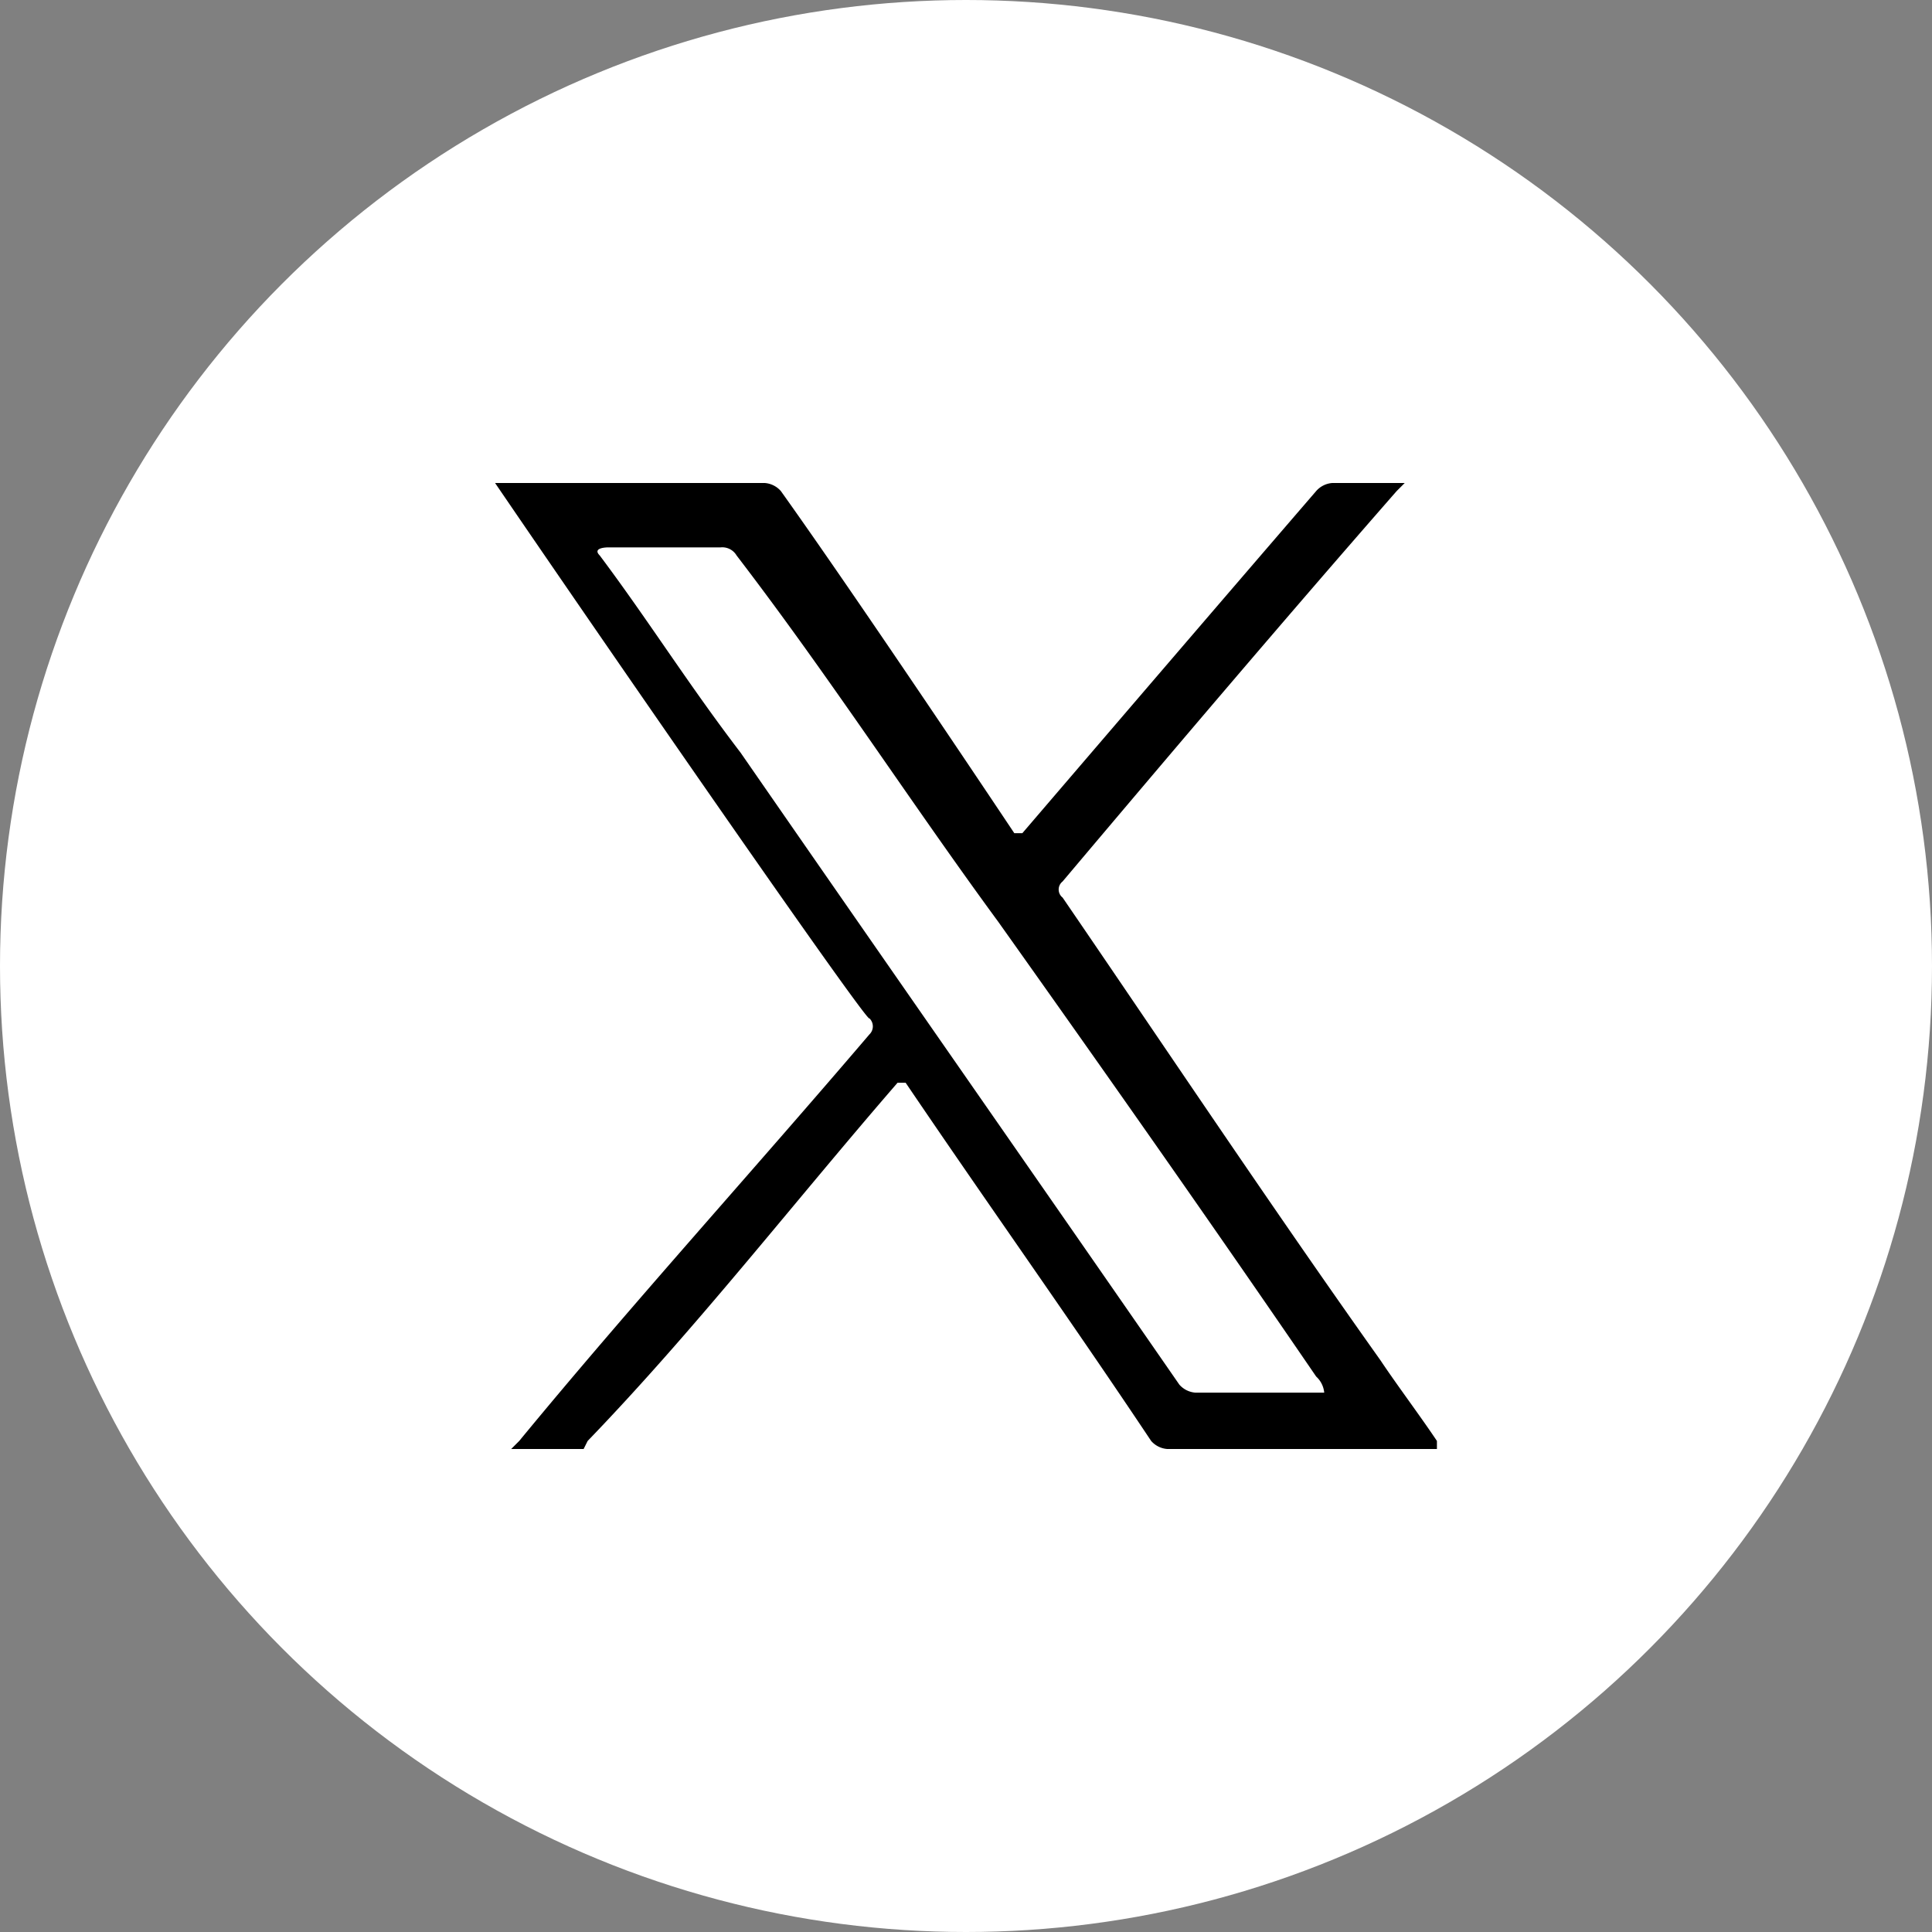
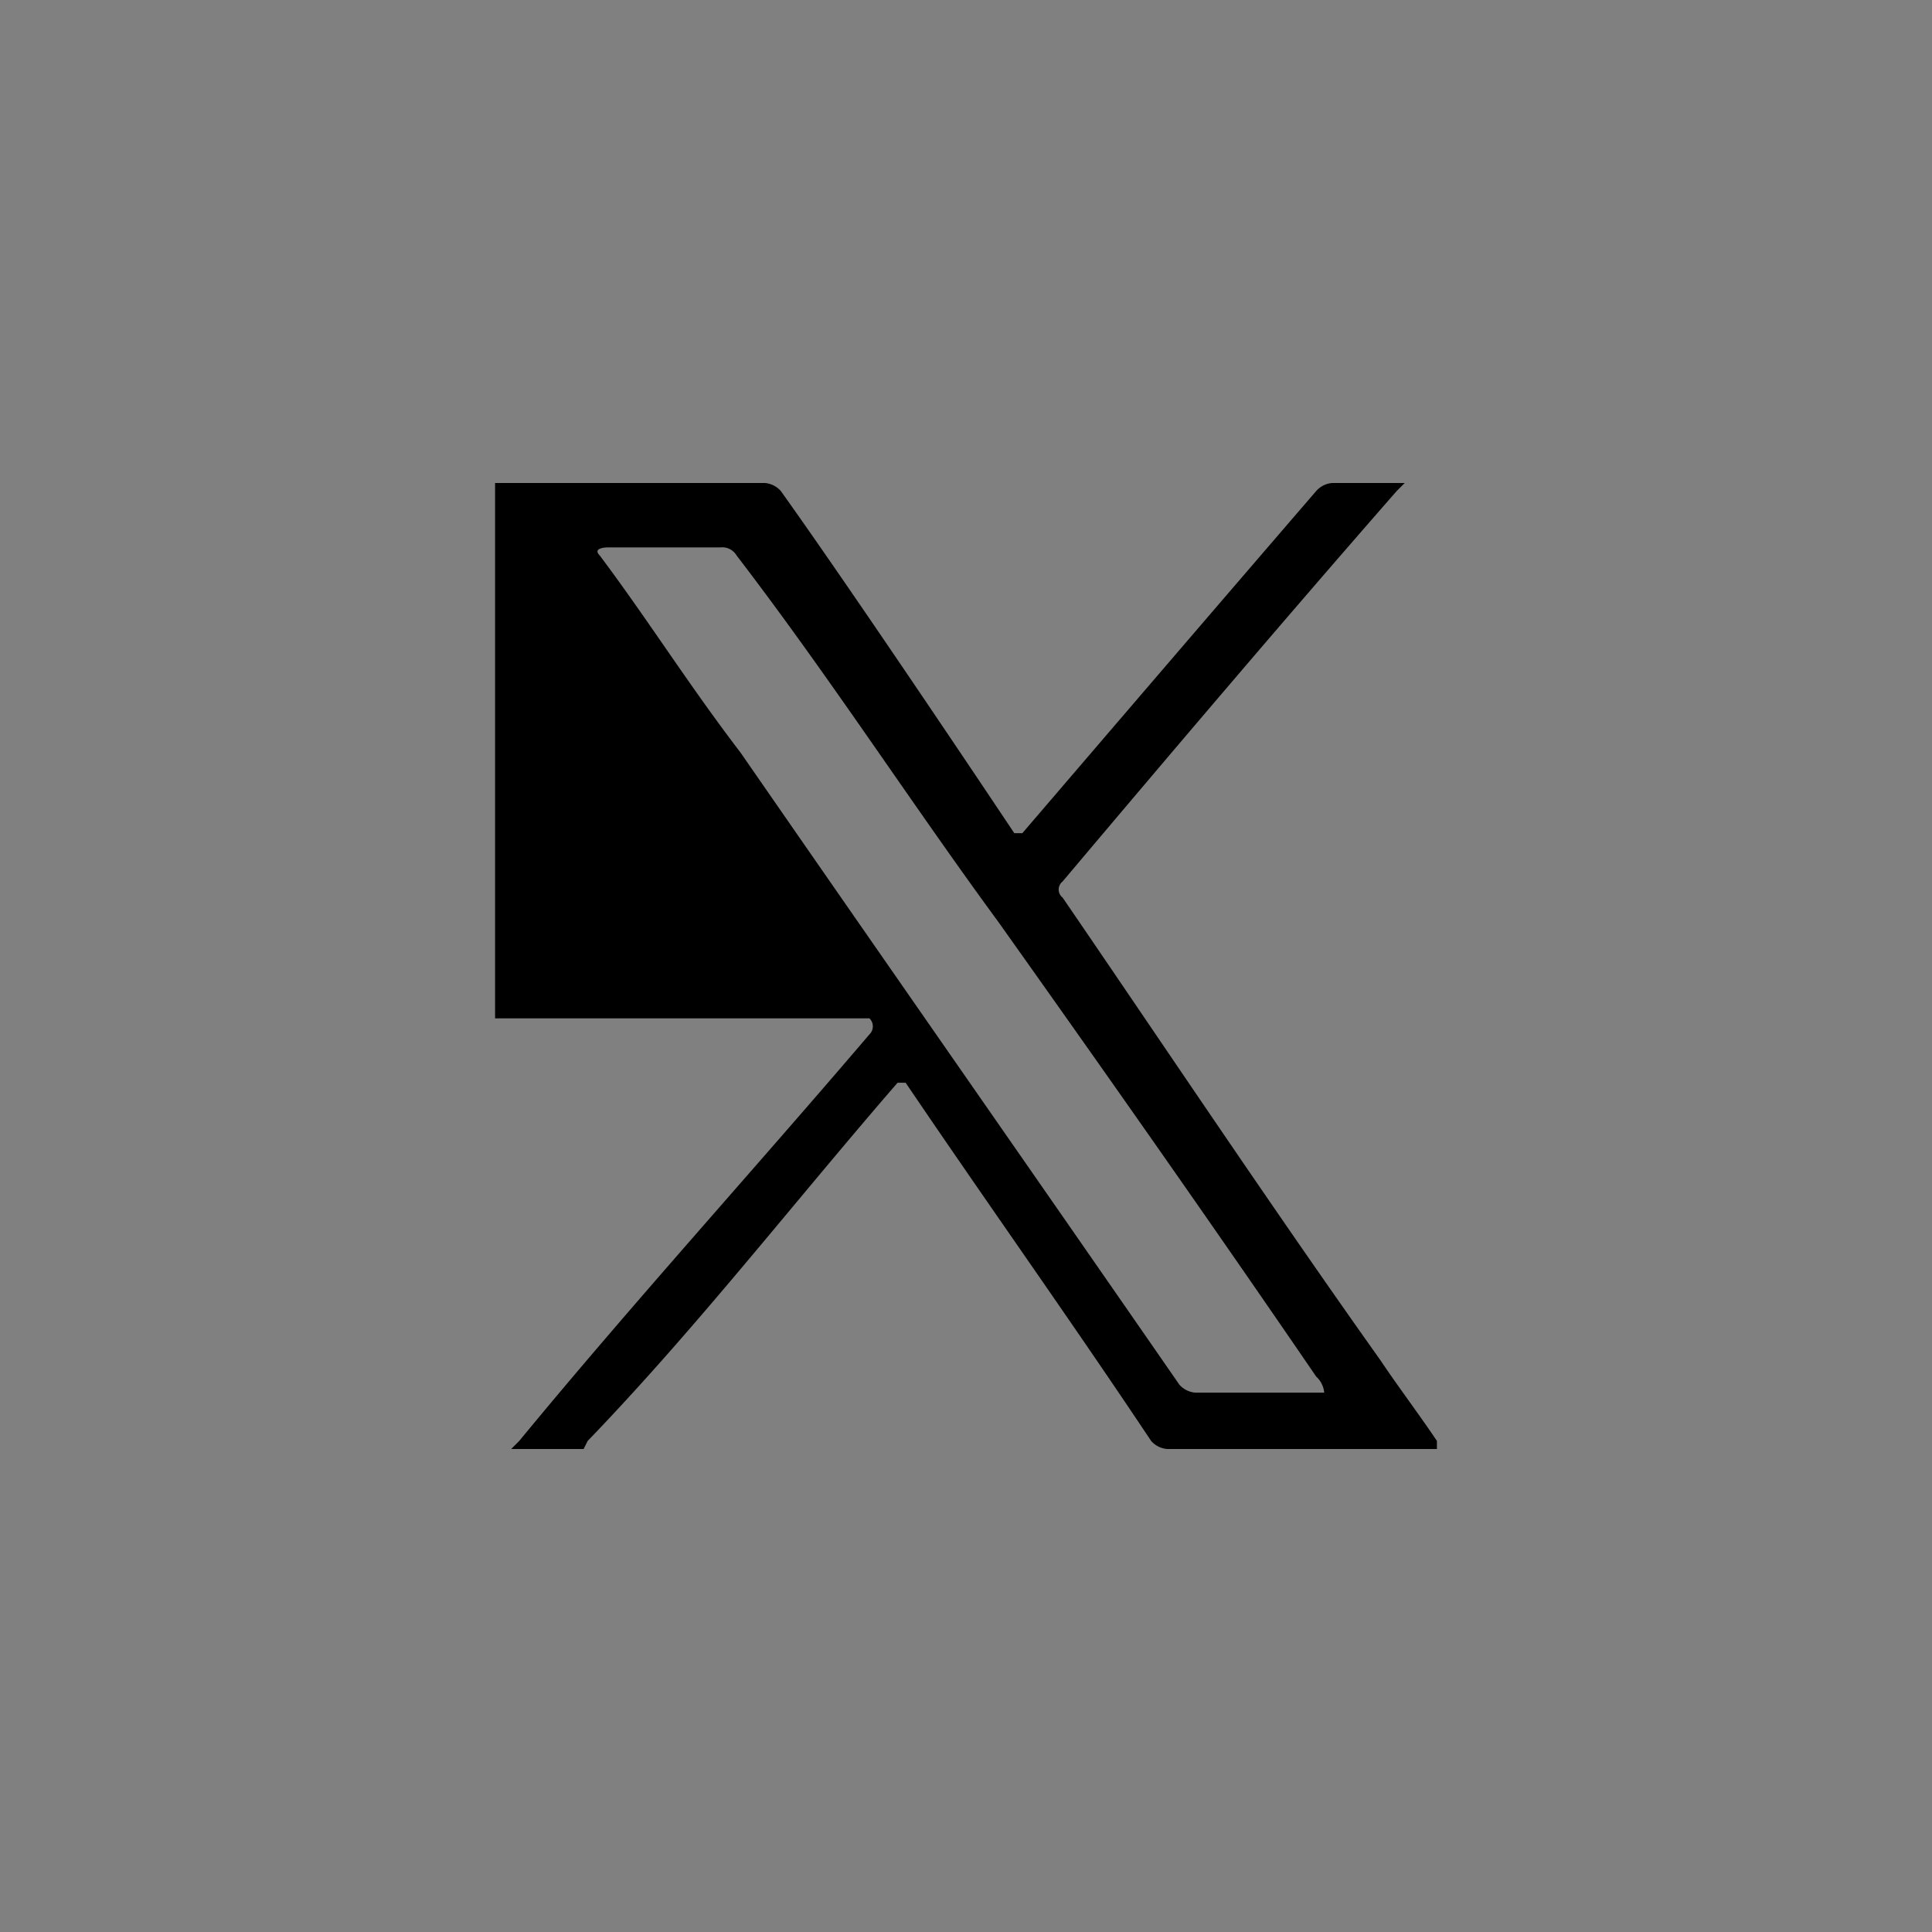
<svg xmlns="http://www.w3.org/2000/svg" width="48" height="48" viewBox="0 0 48 48">
  <rect x="0" y="0" width="48" height="48" fill="#808080" stroke="none" />
  <g id="Grupo_147" data-name="Grupo 147" transform="translate(-687 -179)">
-     <circle id="Elipse_35" data-name="Elipse 35" cx="24" cy="24" r="24" transform="translate(687 179)" fill="#fff" />
-     <path id="twitter" d="M0,0H6.7a.59.59,0,0,1,.4.2c2,2.8,5.8,8.5,5.8,8.5h.2c2.4-2.8,4.8-5.6,7.3-8.5a.59.59,0,0,1,.4-.2h1.8l-.2.2c-2.8,3.2-5.6,6.5-8.3,9.7a.254.254,0,0,0,0,.4c2.6,3.8,5.2,7.7,7.9,11.5.4.6,1,1.4,1.4,2V24H16.7a.59.59,0,0,1-.4-.2c-2-3-4-5.8-6.1-8.9H10c-2.6,3-5,6.1-7.7,8.9l-.1.2H.4l.2-.2c2.8-3.4,5.8-6.7,8.7-10.1a.277.277,0,0,0,0-.4C9.3,13.5,3,4.4,0,0H0ZM20.6,22.6a.619.619,0,0,0-.2-.4c-2.6-3.8-5.2-7.5-7.9-11.3C10.3,7.9,8.3,4.8,6,1.8a.412.412,0,0,0-.4-.2H2.8s-.4,0-.2.2C3.8,3.4,4.8,5,6.1,6.7,9.7,11.9,13.4,17.2,17,22.4a.59.59,0,0,0,.4.2Z" transform="translate(699.3 191)" />
+     <path id="twitter" d="M0,0H6.7a.59.59,0,0,1,.4.2c2,2.8,5.8,8.5,5.8,8.5h.2c2.4-2.8,4.8-5.6,7.3-8.5a.59.59,0,0,1,.4-.2h1.8l-.2.2c-2.8,3.2-5.6,6.5-8.3,9.7a.254.254,0,0,0,0,.4c2.6,3.8,5.2,7.7,7.9,11.5.4.6,1,1.4,1.4,2V24H16.7a.59.59,0,0,1-.4-.2c-2-3-4-5.8-6.1-8.9H10c-2.6,3-5,6.1-7.7,8.9l-.1.2H.4l.2-.2c2.8-3.4,5.8-6.7,8.7-10.1a.277.277,0,0,0,0-.4H0ZM20.6,22.6a.619.619,0,0,0-.2-.4c-2.6-3.8-5.2-7.5-7.9-11.3C10.3,7.9,8.3,4.8,6,1.8a.412.412,0,0,0-.4-.2H2.8s-.4,0-.2.2C3.8,3.4,4.8,5,6.1,6.7,9.7,11.9,13.4,17.2,17,22.4a.59.59,0,0,0,.4.2Z" transform="translate(699.3 191)" />
  </g>
</svg>